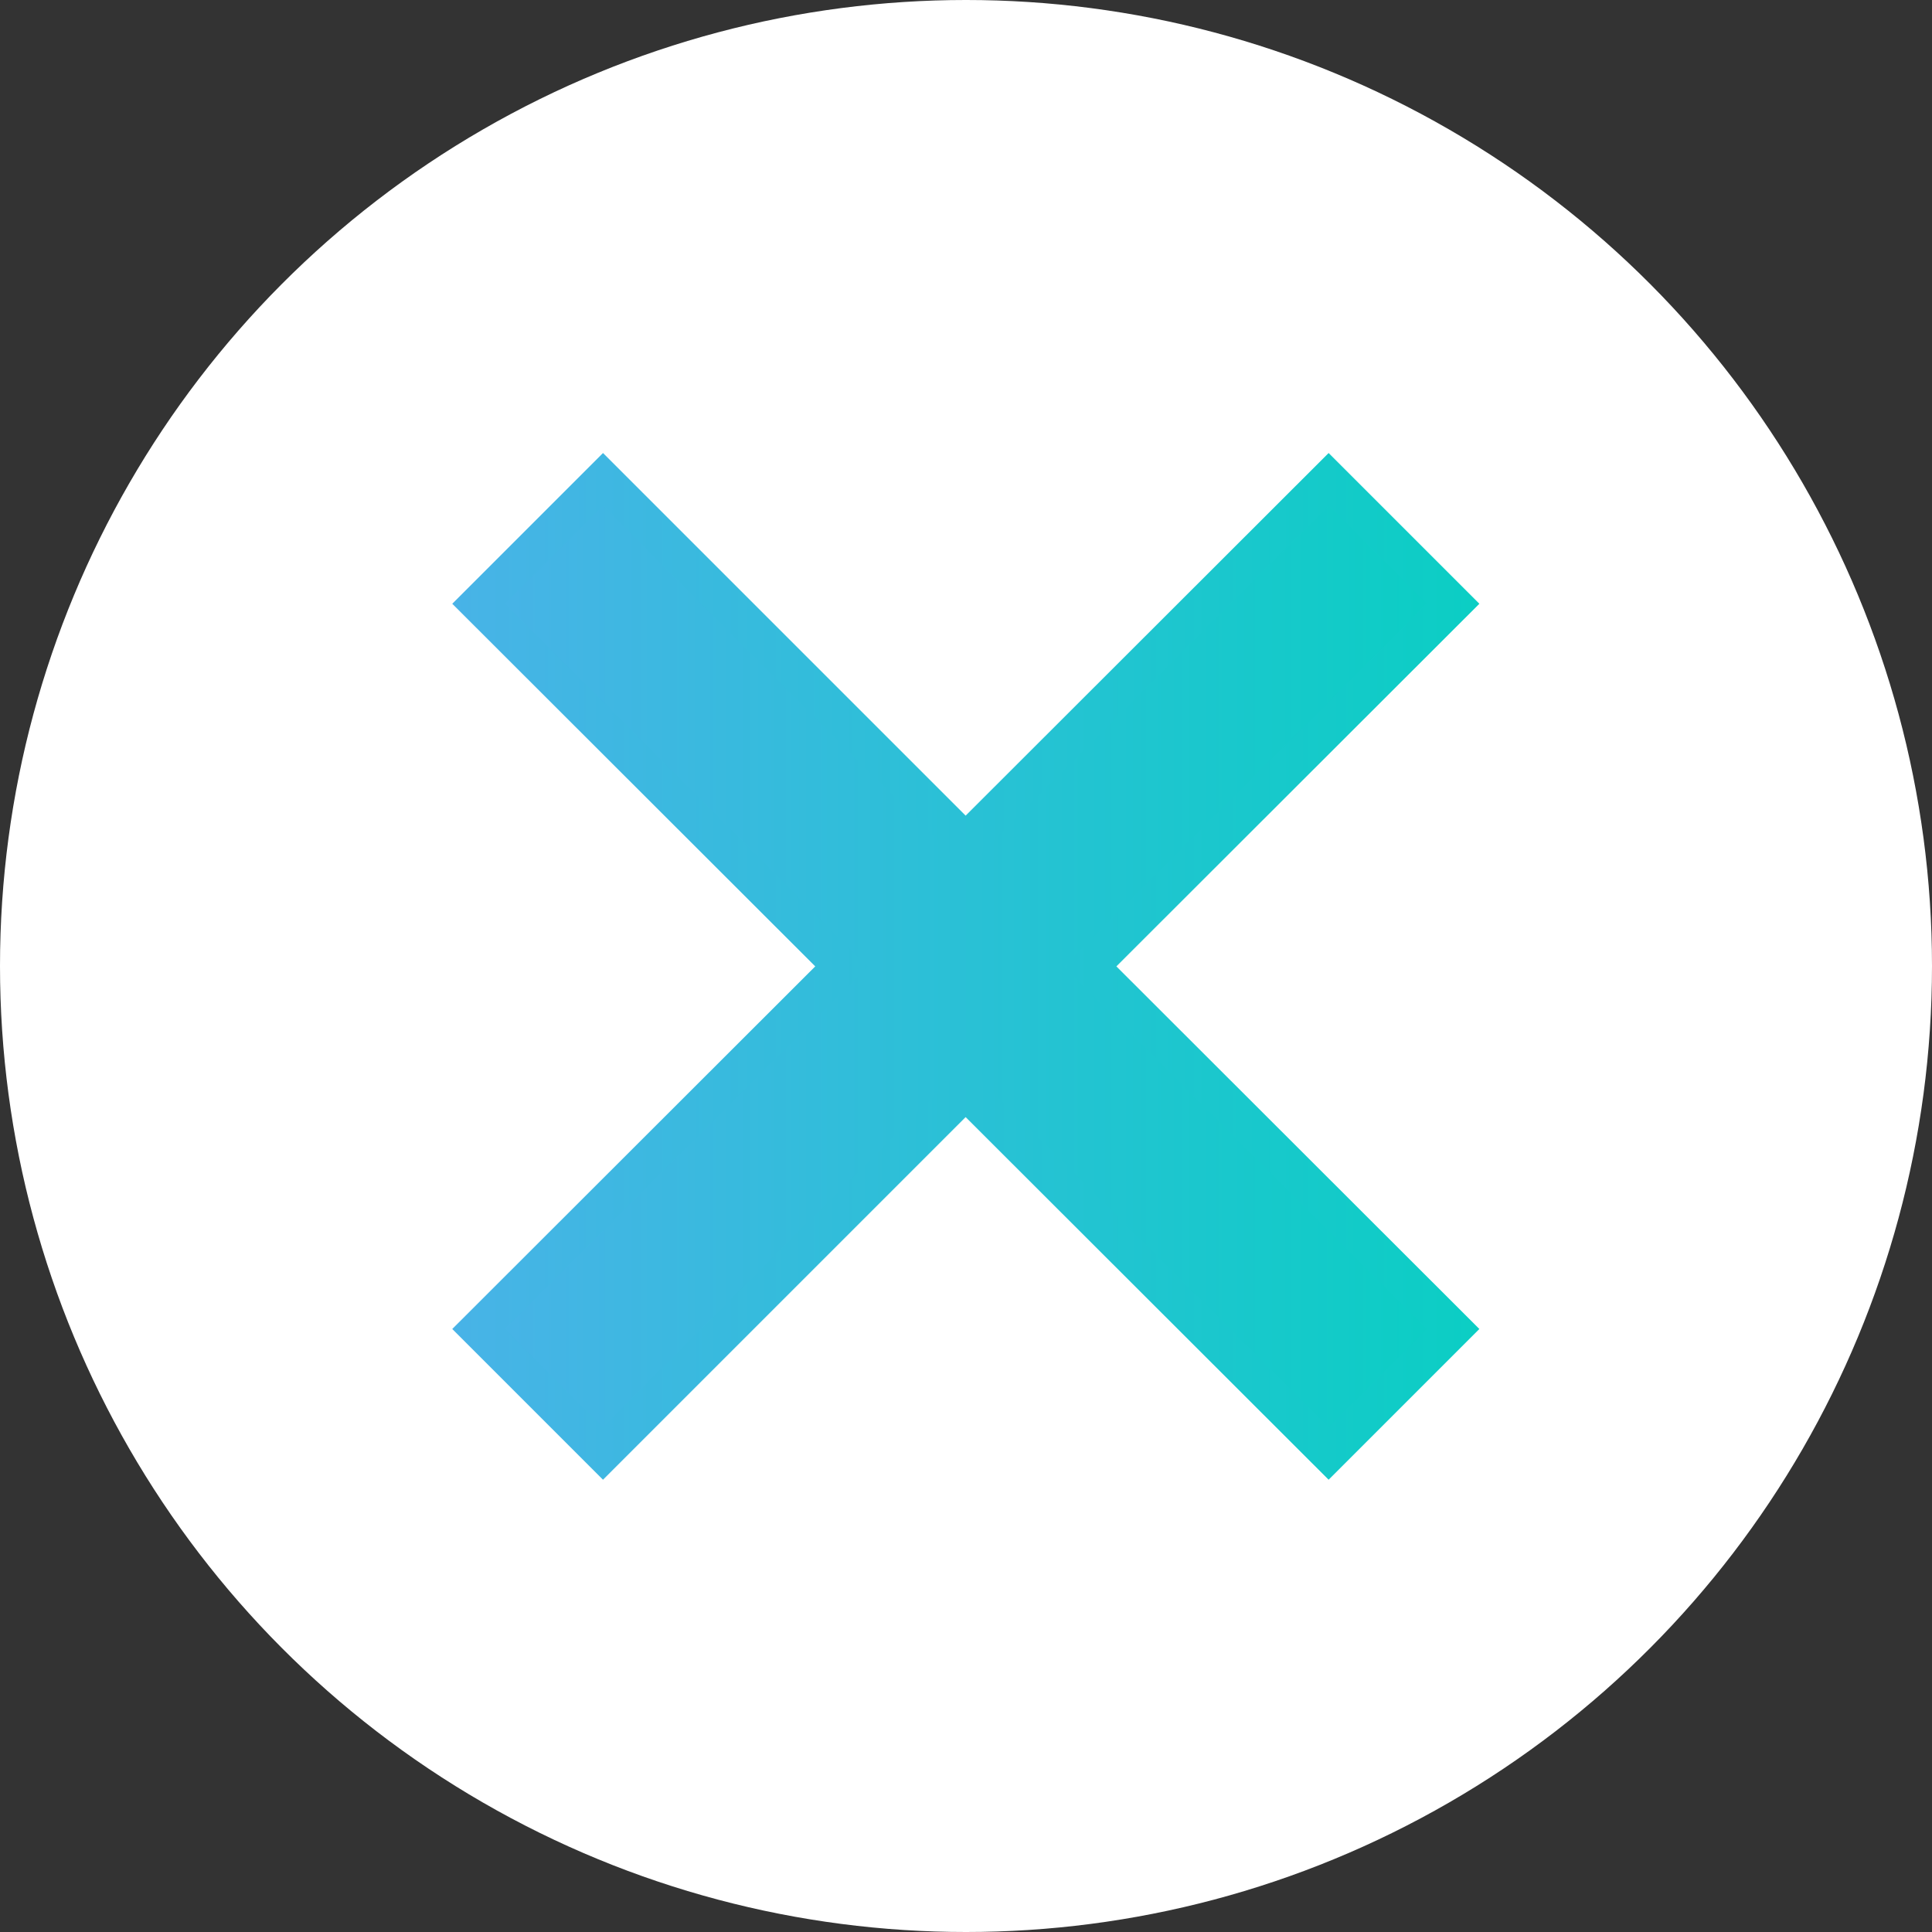
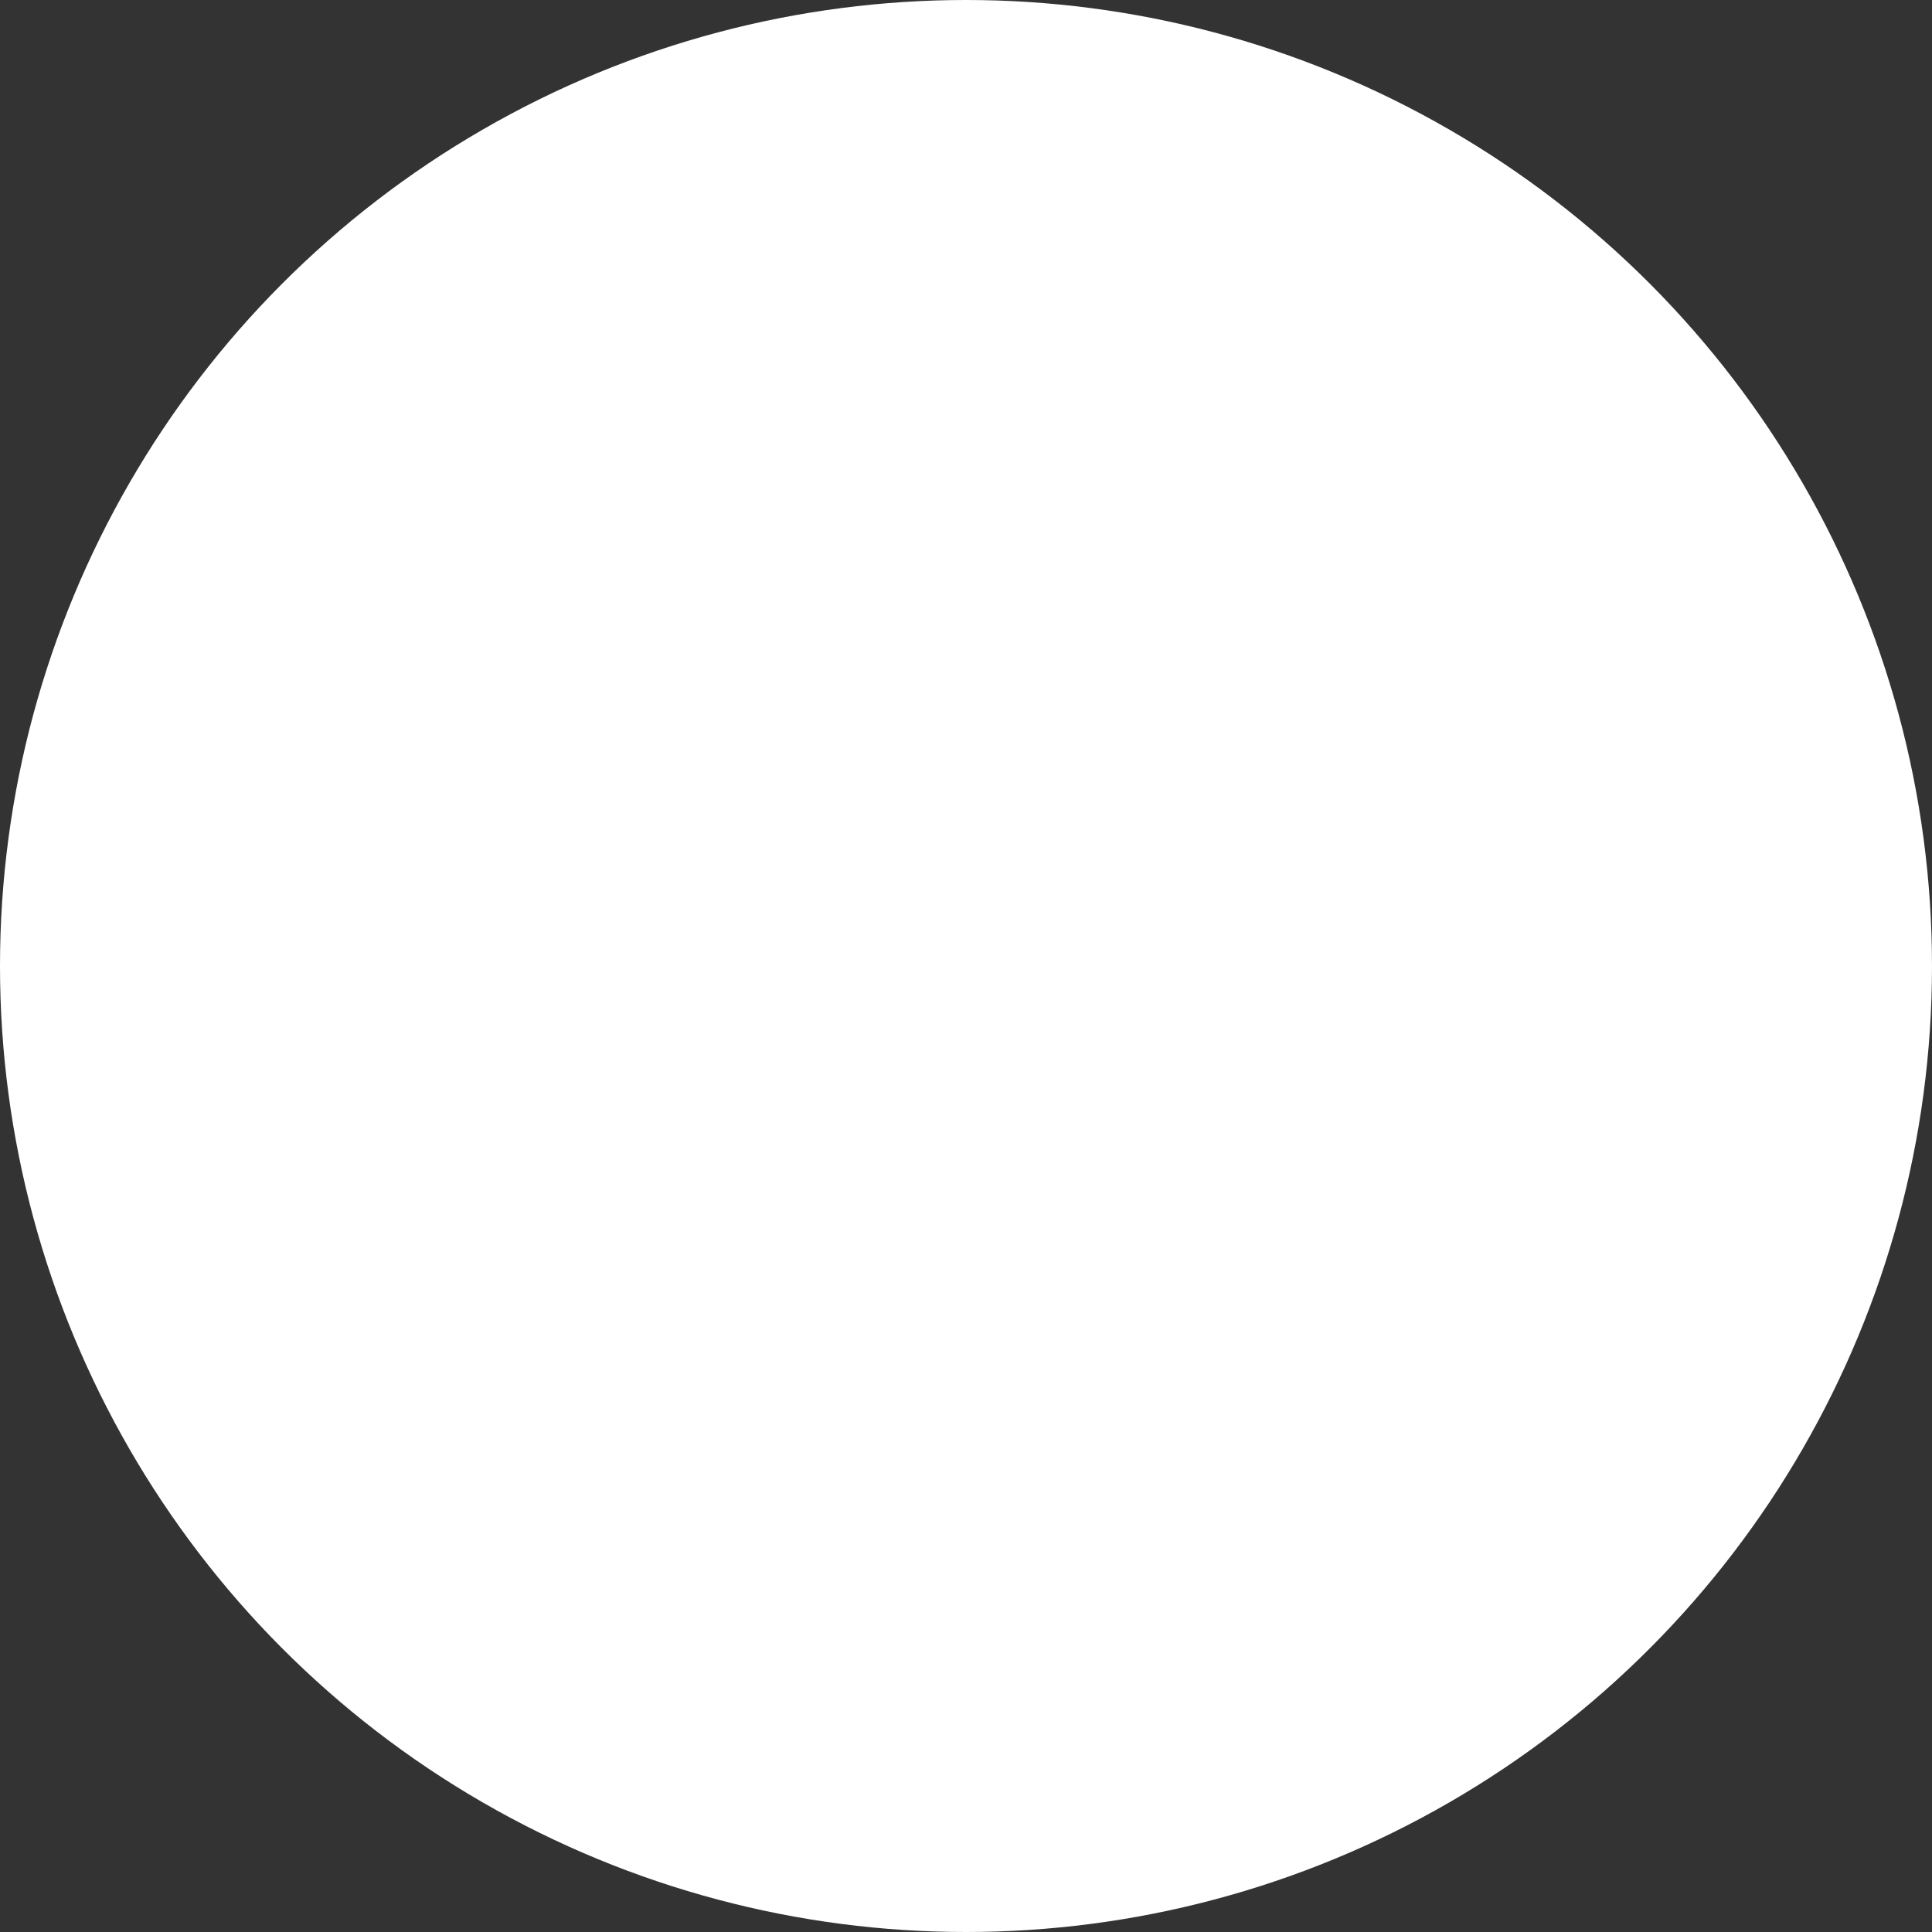
<svg xmlns="http://www.w3.org/2000/svg" id="_レイヤー_2" viewBox="0 0 52 52">
  <rect x="0" y="0" width="52" height="52" fill="#333333" stroke="none" />
  <defs>
    <style>.cls-1{fill:#fff;}.cls-2{fill:url(#_新規グラデーションスウォッチ_1);stroke:url(#_名称未設定グラデーション_7);stroke-miterlimit:10;}</style>
    <linearGradient id="_新規グラデーションスウォッチ_1" x1="12.89" y1="26" x2="39.11" y2="26" gradientUnits="userSpaceOnUse">
      <stop offset="0" stop-color="#48b3e7" />
      <stop offset="1" stop-color="#0bcec4" />
    </linearGradient>
    <linearGradient id="_名称未設定グラデーション_7" x1="12.18" y1="26" x2="39.82" y2="26" gradientUnits="userSpaceOnUse">
      <stop offset="0" stop-color="#48b3e7" />
      <stop offset="1" stop-color="#0bcec4" />
    </linearGradient>
  </defs>
  <g id="_レイヤー_1-2">
    <g>
      <circle class="cls-1" cx="26" cy="26" r="26" />
-       <path class="cls-2" d="m39.11,35.77l-3.35,3.35-9.77-9.76-9.76,9.76-3.35-3.35,9.77-9.76-9.77-9.76,3.35-3.35,9.76,9.76,9.77-9.76,3.35,3.35-9.77,9.76,9.77,9.76Z" />
    </g>
  </g>
</svg>